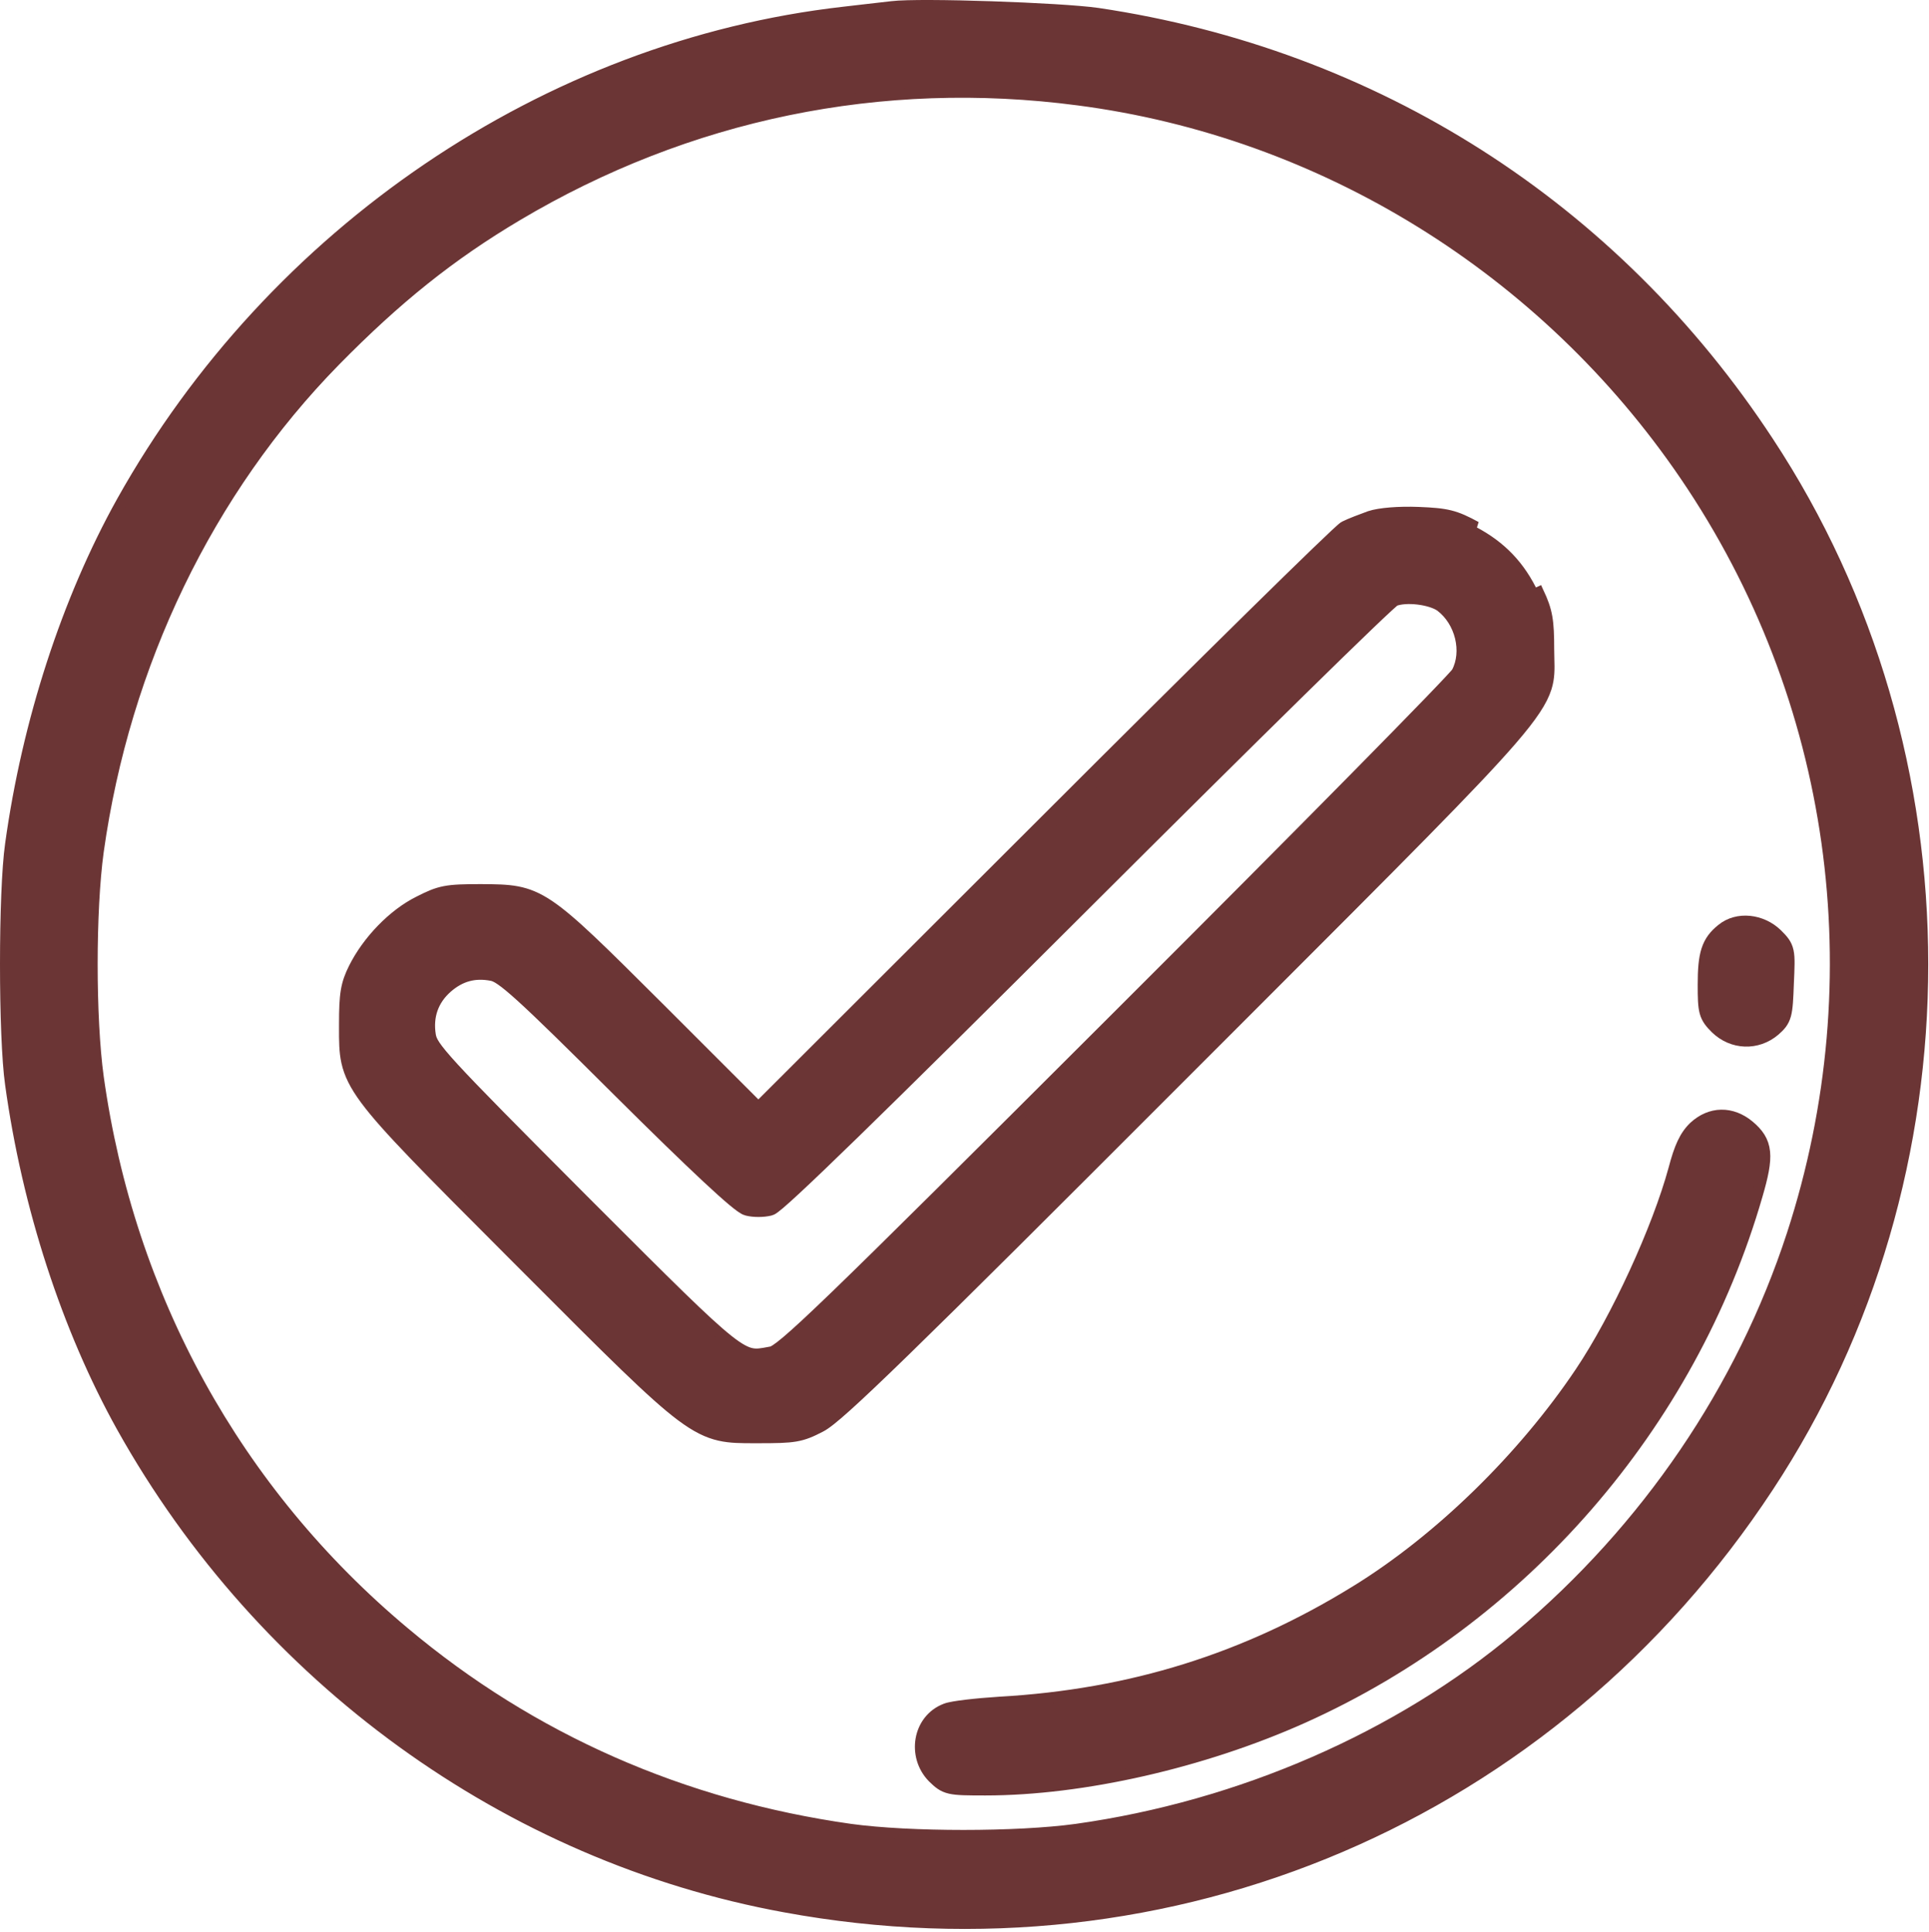
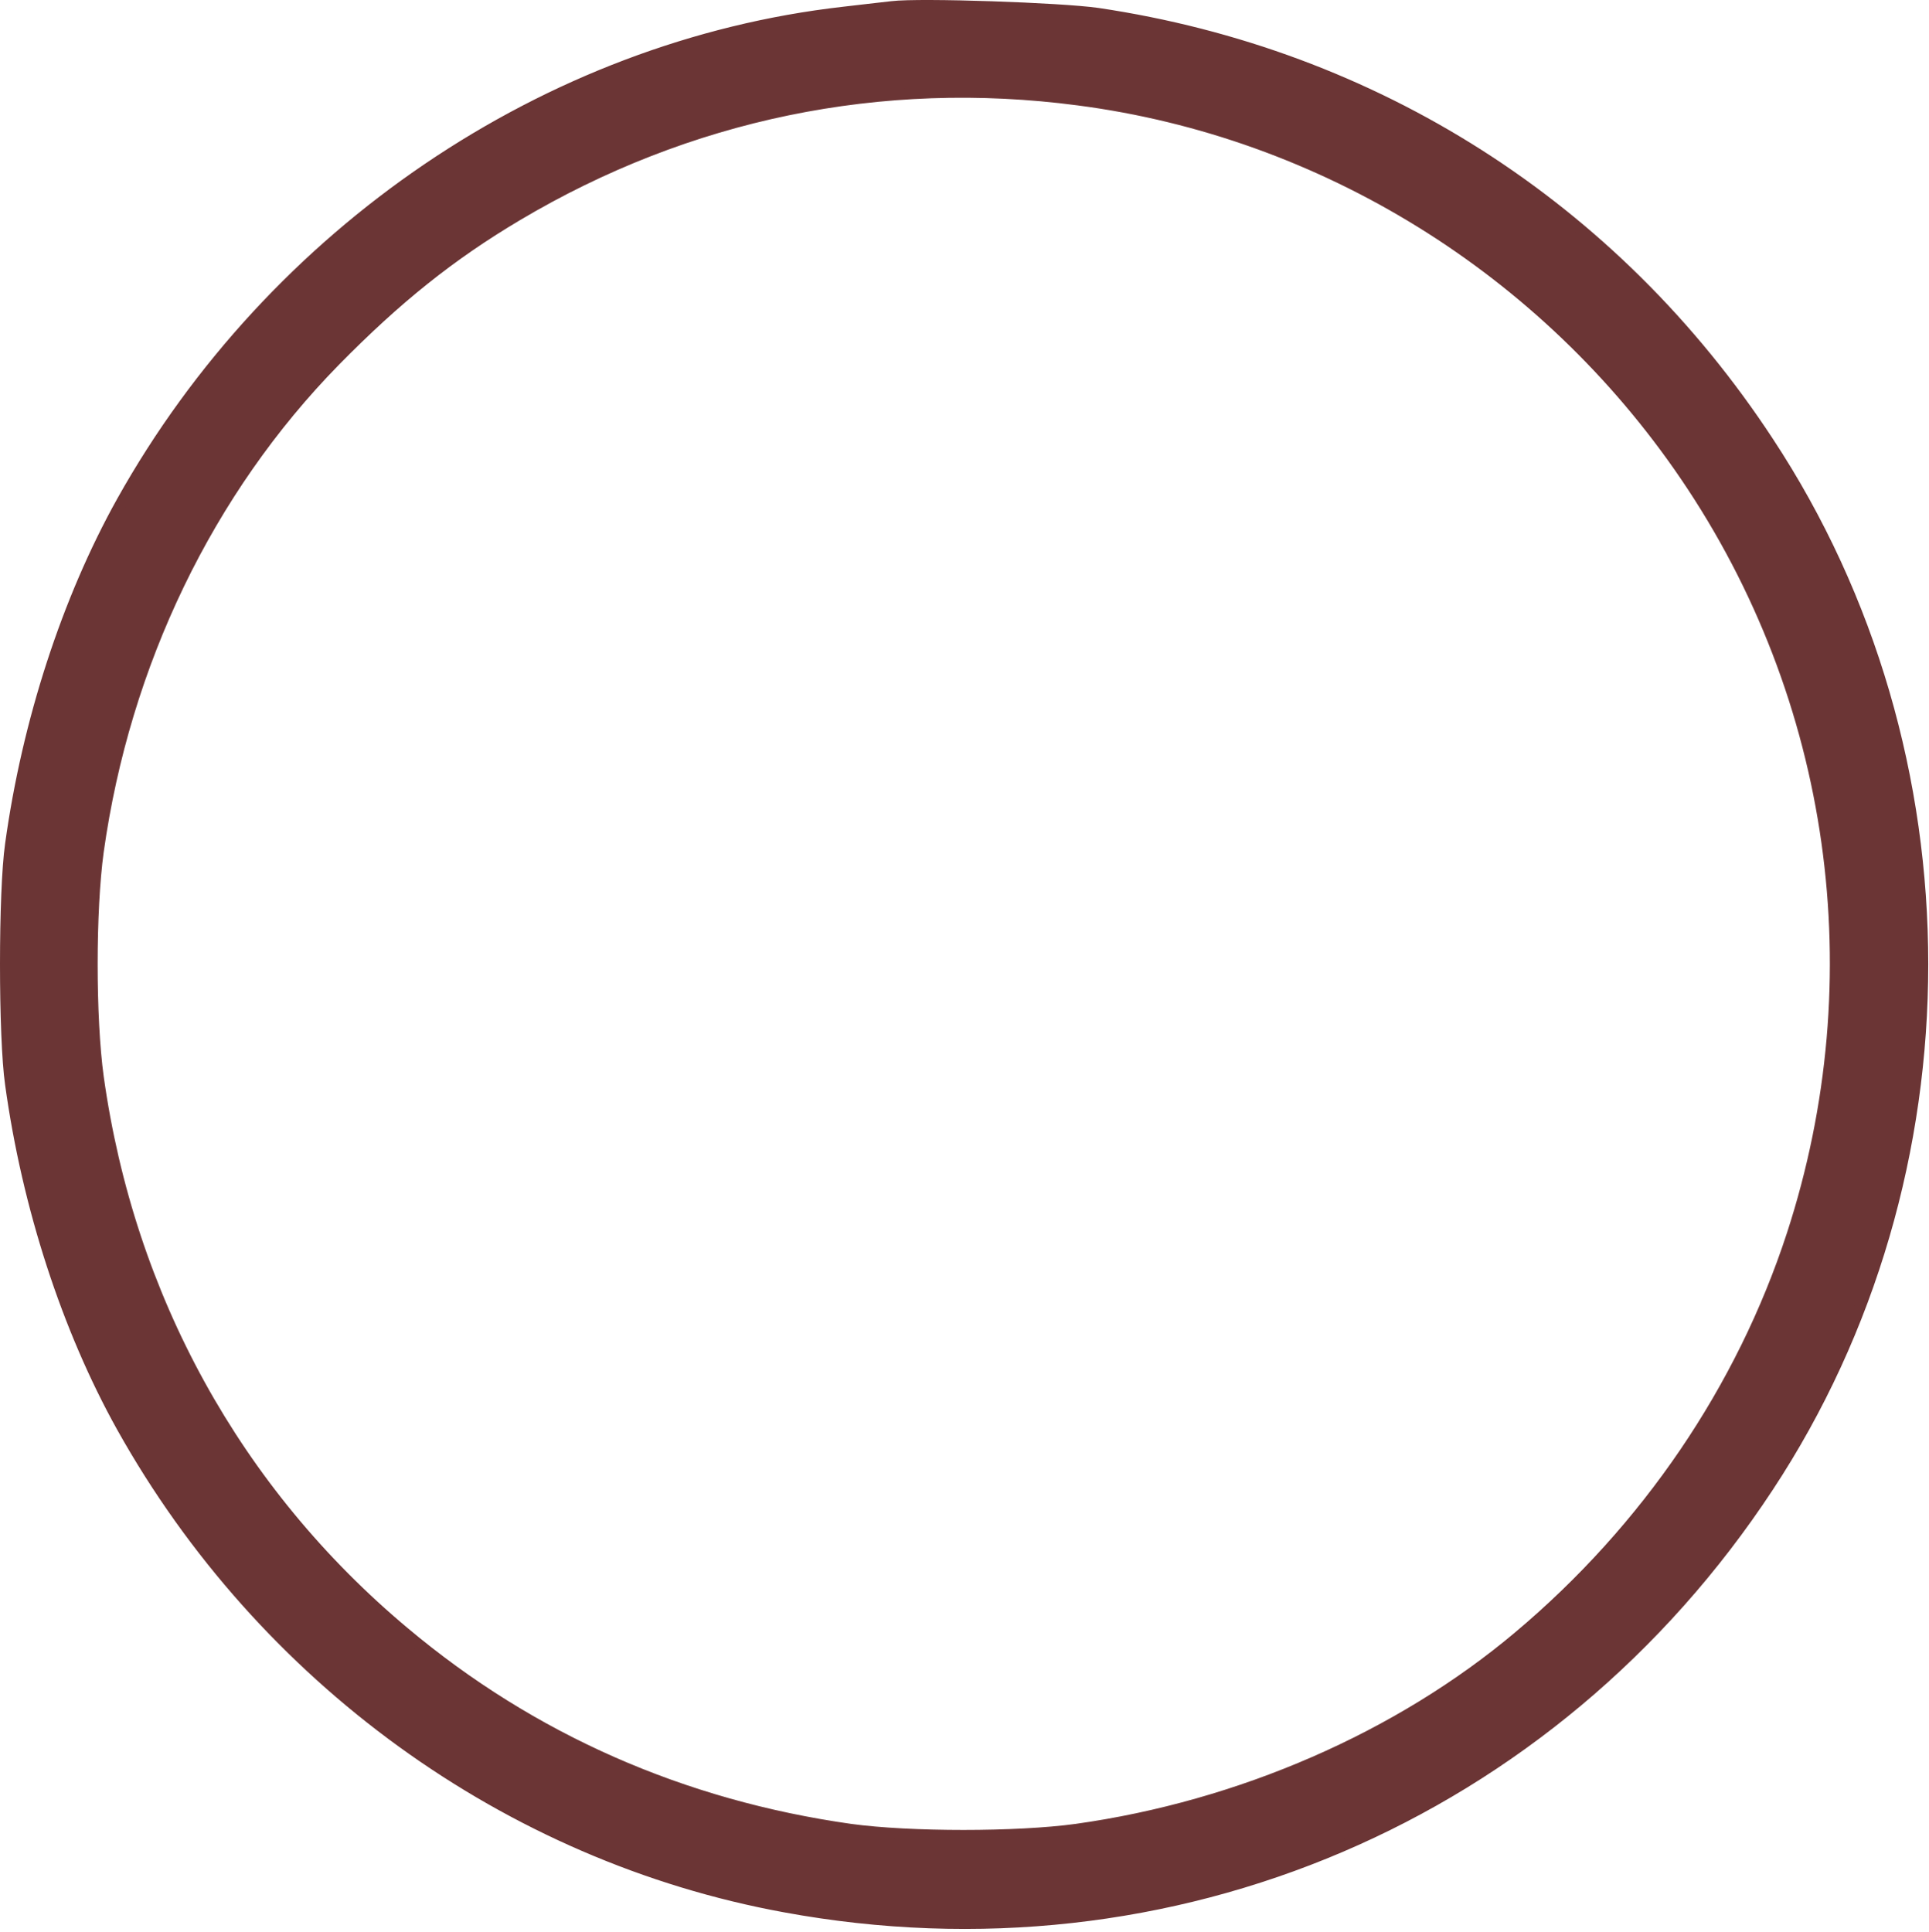
<svg xmlns="http://www.w3.org/2000/svg" width="690" height="691" viewBox="0 0 690 691" fill="none">
  <path d="M43.653 179.423L43.654 179.421C97.555 83.016 195.573 16.486 301.704 4.41C304.148 4.128 306.714 3.829 309.122 3.548C313.513 3.035 317.382 2.584 319.039 2.41C324.175 1.788 339.343 1.934 354.667 2.448C370.049 2.964 385.958 3.865 392.616 4.817L392.627 4.818C491.855 19.568 577.289 74.02 632.403 157.962C706.177 269.83 706.177 420.03 632.403 531.898C555.029 649.5 419.03 707.575 280.773 682.097C181.637 663.987 93.937 600.411 43.654 510.439L43.653 510.437C24.055 475.268 9.851 431.563 3.82 387.876C2.597 379.382 2 362.086 2 344.93C2 327.774 2.597 310.479 3.82 301.984C9.851 258.297 24.055 214.592 43.653 179.423ZM385.675 35.713L385.672 35.713C315.186 26.438 246.037 40.744 184.955 77.049C161.123 91.216 141.923 106.57 119.76 129.131C74.476 175.343 44.525 237.342 35.114 304.537C32.206 325.689 32.206 364.17 35.114 385.322C46.114 464.038 84.404 533.587 144.55 583.93L144.553 583.932C190.123 622.216 244.17 645.933 304.21 654.416C325.362 657.324 363.839 657.323 384.991 654.416C443.708 646.198 500.551 621.409 543.312 585.4L543.313 585.399C589.168 546.833 623.084 496.879 641.098 441.644C671.041 349.695 656.996 249.673 602.813 170.055C552.597 96.254 473.101 47.105 385.675 35.713Z" fill="#6B3535" stroke="#6B3535" stroke-width="4" />
-   <path d="M489.942 184.774L489.916 184.783C487.011 185.84 483.028 187.346 481.039 188.341C480.76 188.48 480.496 188.692 480.373 188.791L480.37 188.794C480.191 188.938 479.975 189.122 479.731 189.337C479.24 189.767 478.583 190.367 477.775 191.119C476.156 192.626 473.891 194.783 471.056 197.515C465.384 202.98 457.408 210.769 447.714 220.304C428.326 239.375 402.056 265.445 373.587 293.915C373.586 293.915 373.586 293.915 373.586 293.916M489.942 184.774L375 295.33M489.942 184.774L489.968 184.766C493.528 183.579 500.498 183.063 507.345 183.331L507.348 183.331C512.271 183.531 515.558 183.767 518.56 184.504C521.596 185.249 524.243 186.481 527.945 188.5L489.942 184.774ZM373.586 293.916L375 295.33M373.586 293.916L271.268 396.102M373.586 293.916L271.268 396.102M375 295.33C431.933 238.396 480.067 191.063 481.933 190.13C483.8 189.196 487.667 187.73 490.6 186.663C493.8 185.596 500.467 185.063 507.267 185.33C517.133 185.73 519.667 186.263 527 190.263C536.867 195.463 543.667 202.53 548.467 212.796L550.278 211.949C550.278 211.949 550.278 211.949 550.278 211.949C551.783 215.164 552.727 217.674 553.269 220.73C553.803 223.736 553.933 227.191 553.933 232.263C553.933 233.428 553.964 234.535 553.993 235.604C554.092 239.216 554.179 242.404 553.049 245.993C551.575 250.677 548.097 256.034 540.513 264.805C527.239 280.154 500.723 306.677 448.047 359.366C440.42 366.994 432.245 375.172 423.482 383.943C374.084 433.408 343.207 464.151 323.928 482.913C314.291 492.292 307.535 498.694 302.804 502.948C298.151 507.132 295.292 509.398 293.517 510.307C290.133 512.066 287.781 513.114 284.573 513.667C281.471 514.202 277.619 514.263 271.267 514.263C270.847 514.263 270.434 514.264 270.027 514.264C265.227 514.27 261.299 514.275 257.43 513.397C253.146 512.424 249.037 510.405 243.719 506.432C233.624 498.889 218.651 483.882 189.083 454.249C187.896 453.06 186.686 451.846 185.451 450.609L185.451 450.609C184.238 449.394 183.049 448.203 181.883 447.034C152.872 417.965 138.212 403.276 130.861 393.372C126.986 388.151 125.027 384.117 124.089 379.899C123.252 376.132 123.258 372.298 123.265 367.625C123.266 367.179 123.267 366.725 123.267 366.263C123.267 360.995 123.397 357.413 123.894 354.449C124.403 351.416 125.284 349.09 126.678 346.302C131.515 336.628 140.606 327.092 149.971 322.475C153.523 320.666 155.966 319.555 159.123 318.949C162.208 318.357 165.9 318.263 171.933 318.263L171.946 318.263L172.269 318.265C177.228 318.297 181.202 318.322 184.894 319.016C188.755 319.742 192.255 321.181 196.382 323.953C204.409 329.344 215.116 340.017 236.06 360.896L236.412 361.247L236.414 361.249L271.268 396.102M375 295.33L271.268 396.102M521.137 240.59C525.116 233.138 522.525 222.258 515.288 216.813C513.609 215.631 510.569 214.663 507.215 214.266C503.917 213.875 500.782 214.091 498.831 214.857C498.829 214.859 498.827 214.86 498.826 214.861C498.719 214.942 498.555 215.075 498.325 215.27C497.87 215.658 497.23 216.23 496.405 216.987C494.759 218.497 492.433 220.693 489.496 223.507C483.626 229.132 475.349 237.192 465.268 247.09C445.106 266.885 417.744 294.014 388.013 323.679C351.412 360.213 324.104 387.254 305.645 405.229C296.417 414.216 289.391 420.946 284.516 425.467C282.081 427.725 280.167 429.448 278.777 430.629C278.084 431.217 277.498 431.691 277.029 432.035C276.797 432.207 276.567 432.365 276.351 432.495C276.191 432.59 275.864 432.779 275.471 432.874C273.041 433.478 269.525 433.487 267.182 432.87C266.756 432.767 266.366 432.569 266.077 432.406C265.743 432.217 265.377 431.978 264.99 431.703C264.214 431.154 263.251 430.394 262.116 429.445C259.842 427.542 256.779 424.793 252.97 421.243C245.346 414.137 234.661 403.753 221.189 390.347L221.188 390.347C203.512 372.737 193.048 362.473 186.473 356.511C183.182 353.527 180.924 351.674 179.259 350.526C177.603 349.385 176.65 349.024 175.965 348.895L175.957 348.894L175.948 348.892C169.77 347.681 164.662 349.1 159.919 353.233C154.857 357.694 152.817 363.526 153.905 370.328C154.258 372.28 155 374.204 162.34 382.193C169.638 390.138 183.134 403.768 208.414 429.116C209.404 430.105 210.376 431.078 211.332 432.033C238.823 459.526 252.307 473.011 260.359 479.396C264.509 482.686 266.967 483.88 268.96 484.251C270.806 484.595 272.425 484.292 275.13 483.786C275.399 483.736 275.678 483.684 275.97 483.63L275.976 483.629C276.148 483.597 276.589 483.46 277.511 482.865C278.417 482.281 279.665 481.338 281.434 479.843C284.97 476.857 290.412 471.823 299.078 463.458C316.396 446.739 346.448 416.853 399.587 363.781L399.587 363.781C432.518 330.917 462.714 300.554 484.809 278.142C495.857 266.936 504.877 257.72 511.199 251.176C514.361 247.902 516.842 245.303 518.563 243.459C519.425 242.536 520.087 241.812 520.545 241.292C520.775 241.03 520.943 240.834 521.054 240.696C521.095 240.646 521.121 240.611 521.137 240.59Z" fill="#6B3535" stroke="#6B3535" stroke-width="4" />
-   <path d="M613.738 367.829L613.728 367.82L613.719 367.811C611.873 365.965 610.581 364.487 609.92 362.055C609.318 359.84 609.267 356.902 609.267 352.263C609.267 346.846 609.559 342.94 610.546 339.868C611.573 336.671 613.31 334.497 615.871 332.445C621.478 327.813 630.218 328.936 635.594 334.162L635.604 334.172L635.614 334.182C637.591 336.159 639.02 337.602 639.59 340.3C639.852 341.541 639.925 342.986 639.912 344.779C639.9 346.58 639.797 348.863 639.665 351.81C639.469 357.372 639.305 360.712 638.681 363.019C637.975 365.626 636.682 366.948 634.858 368.561L634.845 368.573L634.832 368.584C628.571 373.929 619.671 373.61 613.738 367.829Z" fill="#6B3535" stroke="#6B3535" stroke-width="4" />
-   <path d="M606.019 403.083L606.032 403.071L606.045 403.059C608.888 400.44 612.211 399.006 615.682 398.947C619.15 398.887 622.569 400.202 625.61 402.724L625.621 402.732C628.781 405.39 630.753 408.058 631.157 412.098C631.534 415.868 630.51 420.655 628.522 427.484C604.758 509.918 544.353 579.315 465.952 614.488L465.95 614.489C430.261 630.455 387.317 640.263 352.467 640.263C346.051 640.263 342.401 640.243 339.91 639.681C337.105 639.048 335.692 637.716 333.744 635.835L333.724 635.816L333.705 635.796C326.295 628.235 328.371 615.117 338.274 611.333C338.991 611.049 340.073 610.815 341.255 610.609C342.502 610.393 344.037 610.179 345.749 609.977C349.174 609.572 353.377 609.202 357.538 608.934L357.546 608.933L357.554 608.933C404.428 606.285 445.704 593.45 485.281 568.962L485.282 568.962C515.024 550.588 544.821 521.46 565.339 490.882L565.339 490.882C578.288 471.592 592.993 439.527 598.802 418.144C600.818 410.485 602.663 406.286 606.019 403.083Z" fill="#6B3535" stroke="#6B3535" stroke-width="4" />
</svg>